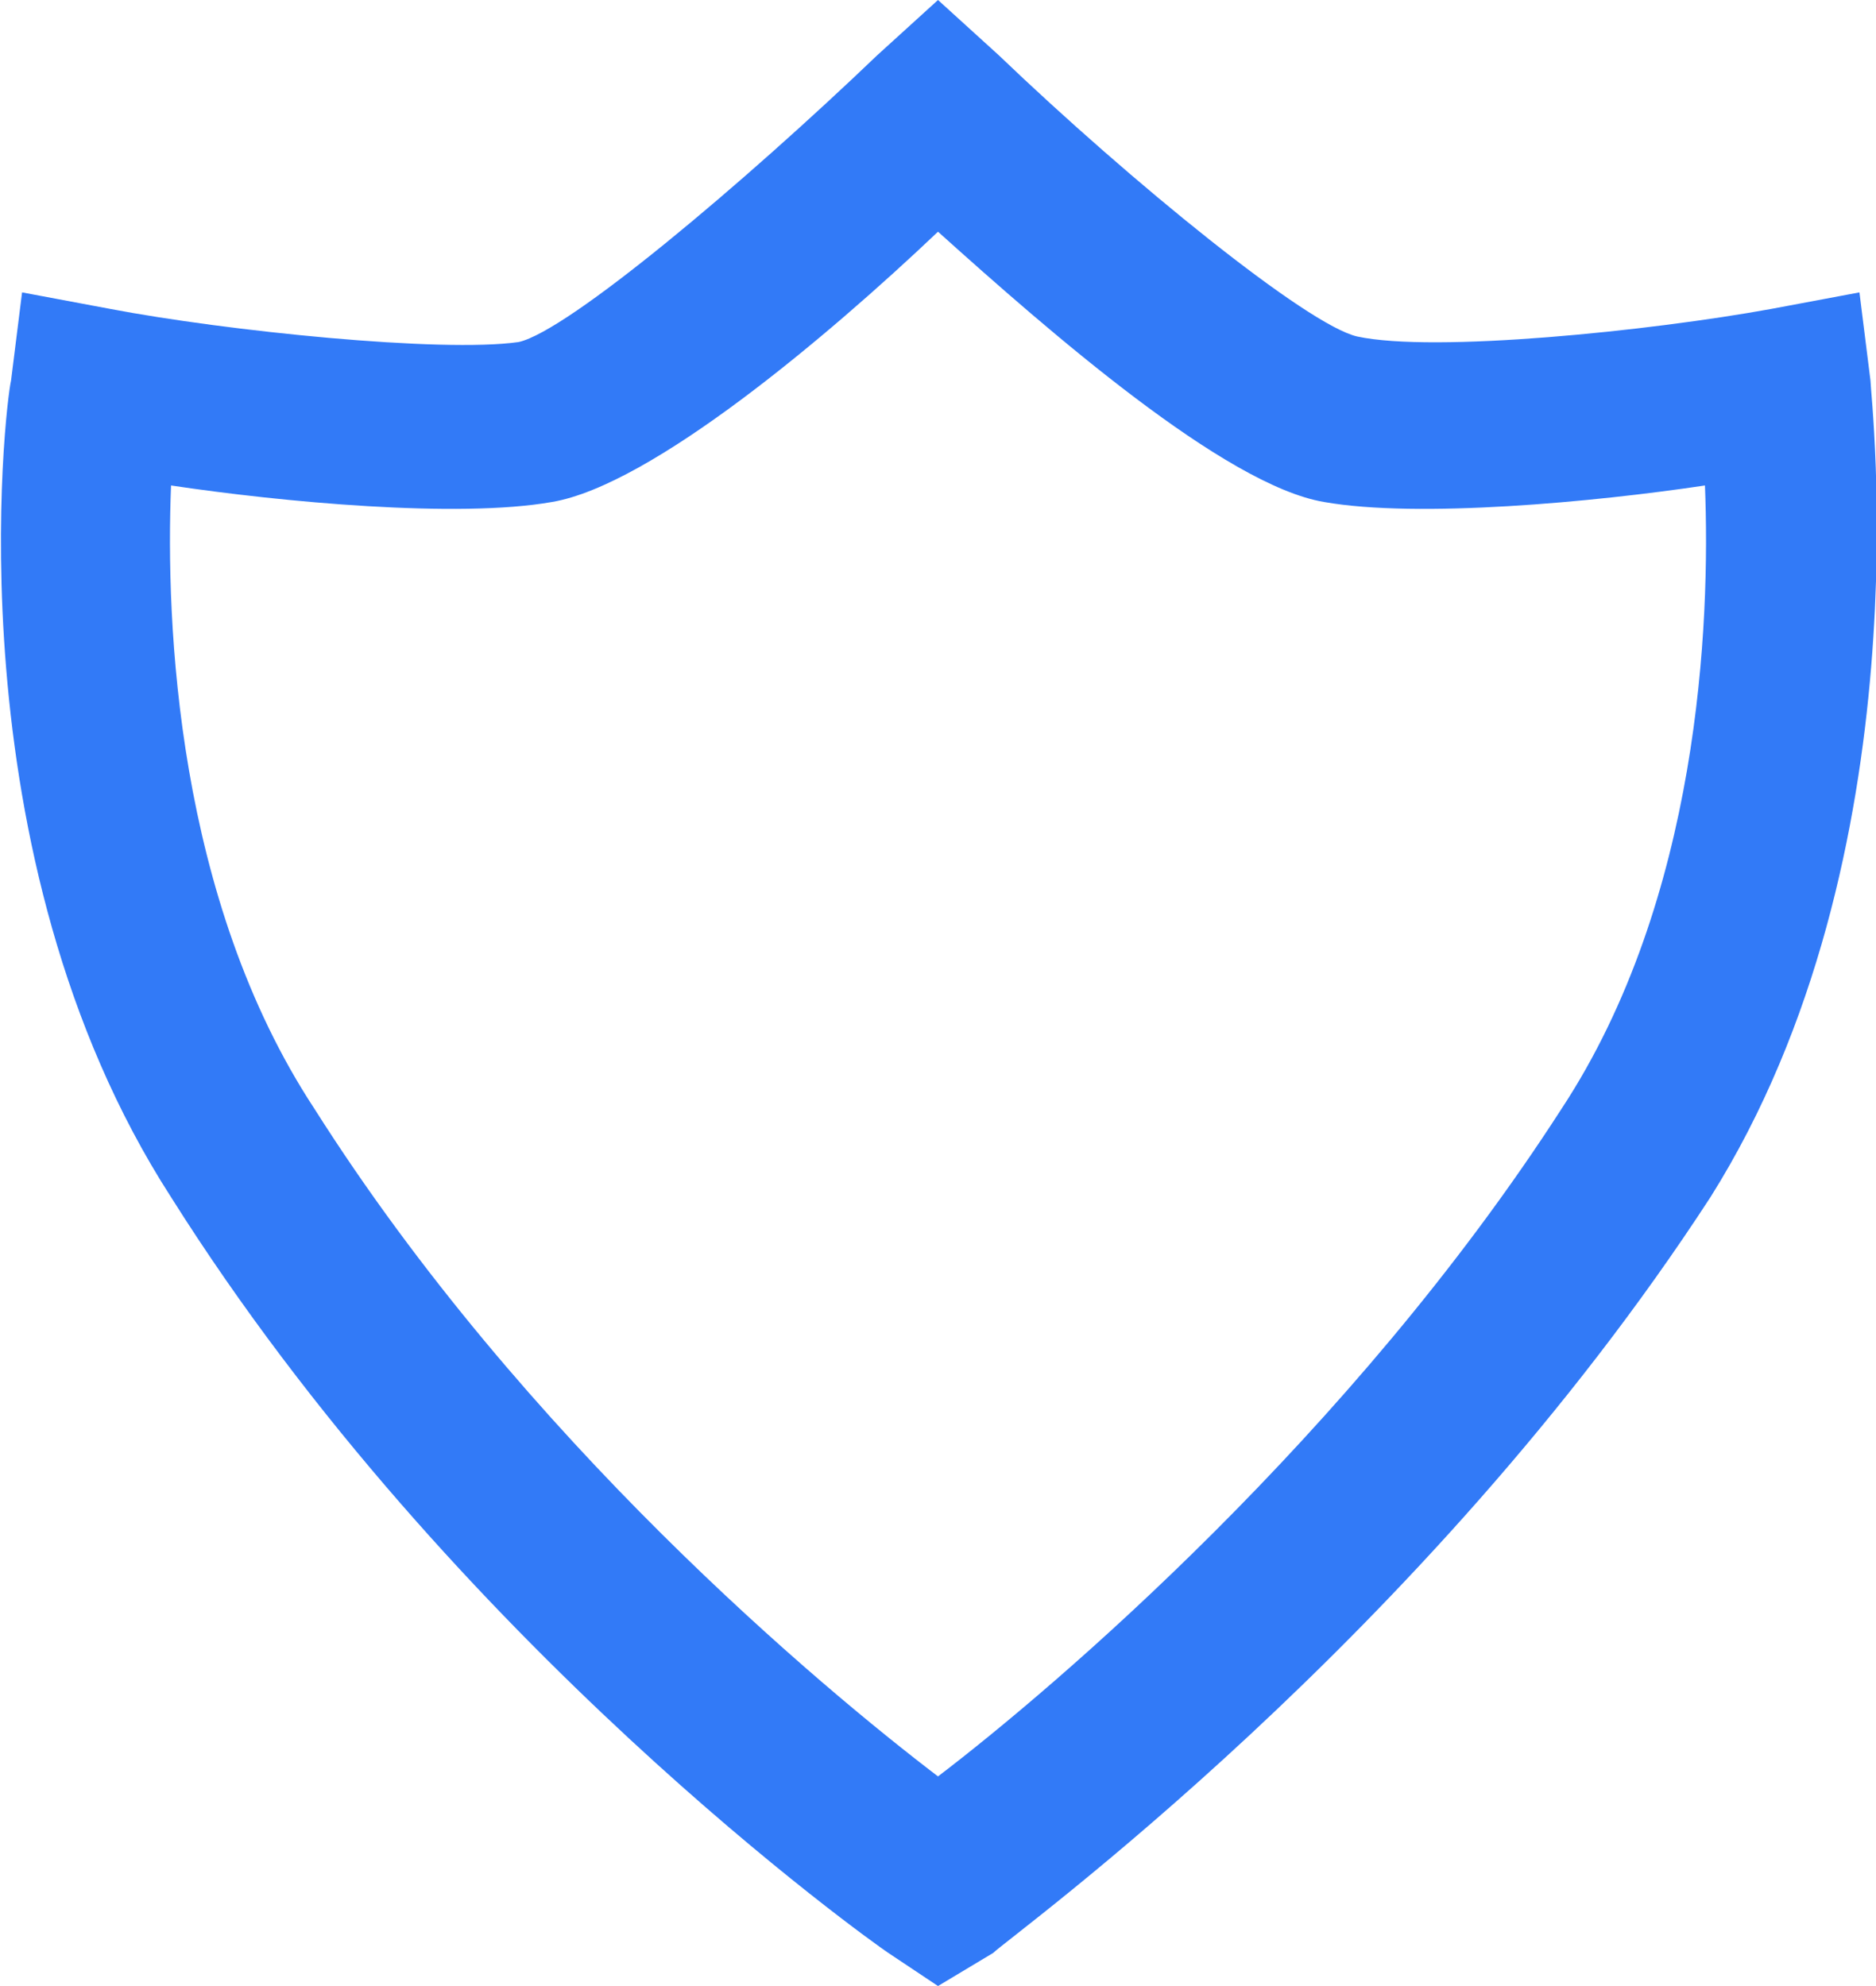
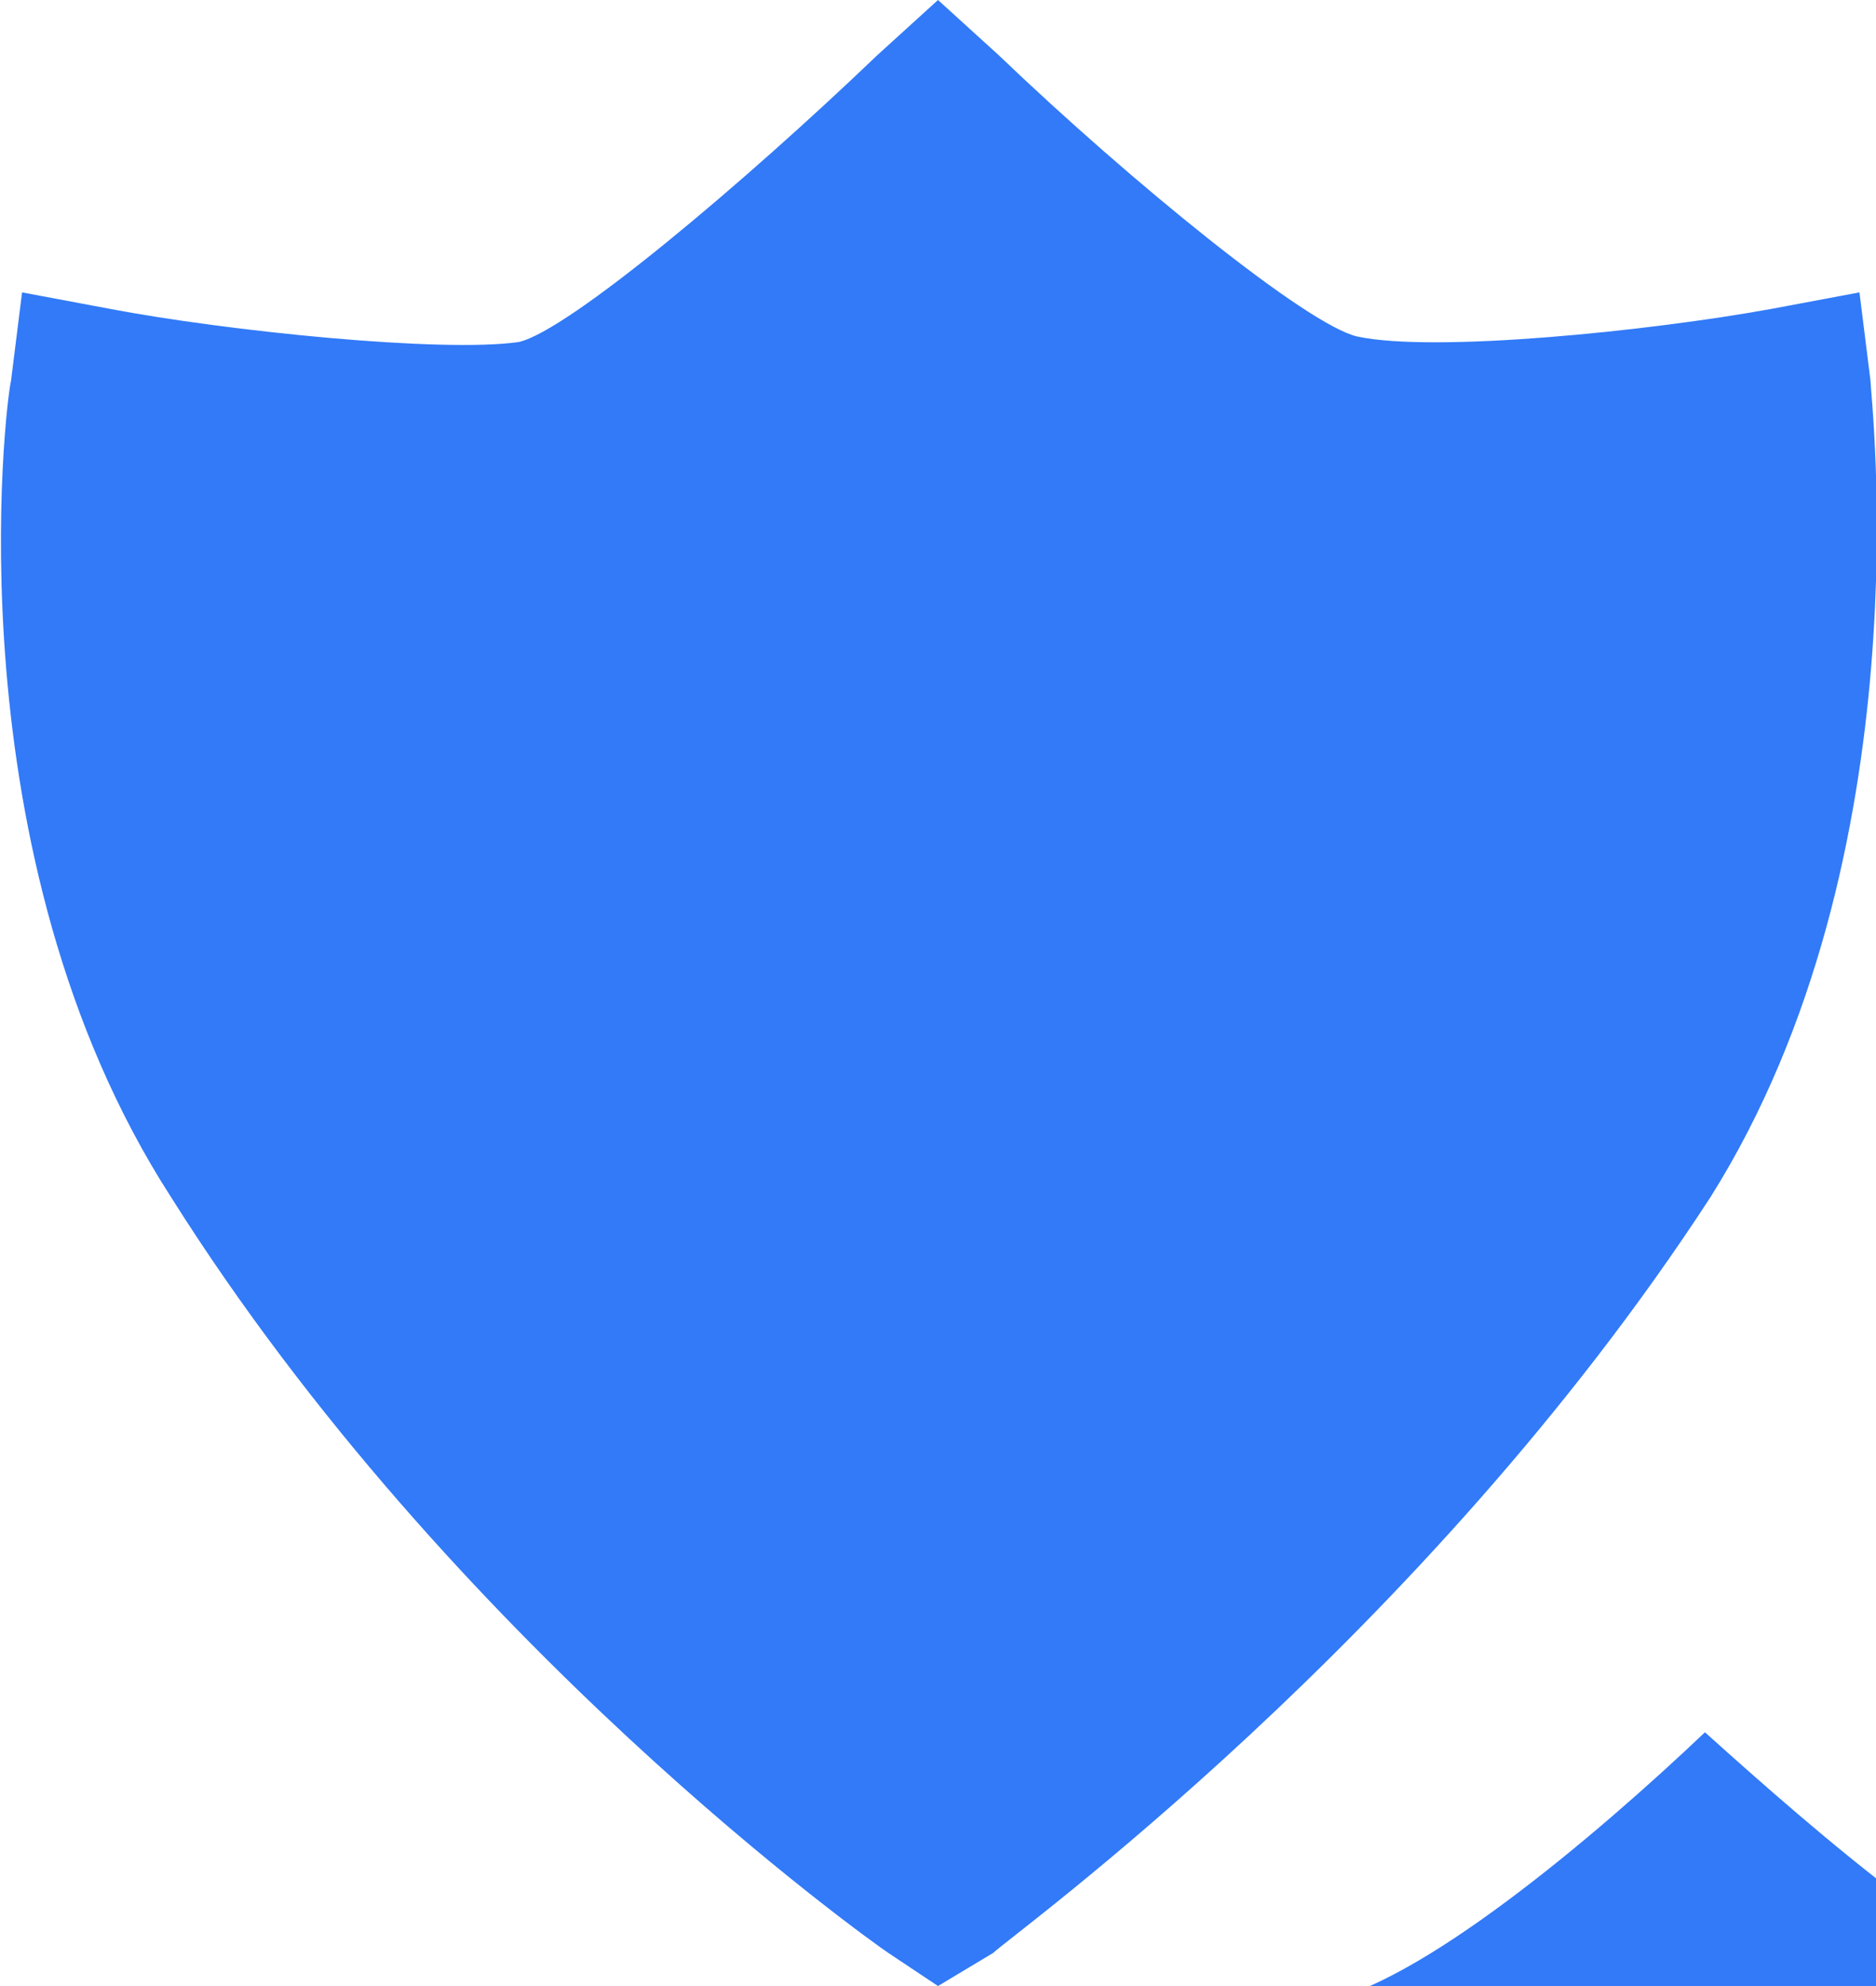
<svg xmlns="http://www.w3.org/2000/svg" width="34" height="36">
-   <path d="M17 36l-.9-.6c-.3-.2-7.9-5.6-13-13.7C-.9 15.5.1 7.3.2 6.9l.2-1.6 1.6.3c2.1.4 6 .8 7.4.6.9-.2 4.1-2.9 6.5-5.2L17 0l1.1 1c2.4 2.3 5.6 4.9 6.5 5.1 1.4.3 5.3-.1 7.5-.5l1.6-.3.2 1.6c0 .3 1 8.6-2.9 14.8-5.2 8-12.7 13.4-13 13.7l-1 .6zM3.1 8.8c-.1 2.5.1 7.5 2.6 11.3 3.8 6 9.2 10.5 11.3 12.1 2.1-1.6 7.5-6.2 11.3-12.1 2.5-3.8 2.7-8.8 2.6-11.3-2 .3-5.2.6-6.9.3h0c-1.8-.3-5-3.1-7-4.9-2 1.9-5.2 4.6-7 4.9-1.7.3-4.9 0-6.9-.3z" fill="#327af7" />
+   <path d="M17 36l-.9-.6c-.3-.2-7.9-5.6-13-13.7C-.9 15.5.1 7.3.2 6.9l.2-1.6 1.6.3c2.1.4 6 .8 7.4.6.9-.2 4.1-2.9 6.5-5.2L17 0l1.1 1c2.4 2.3 5.6 4.9 6.5 5.1 1.4.3 5.3-.1 7.5-.5l1.6-.3.2 1.6c0 .3 1 8.6-2.9 14.8-5.2 8-12.7 13.4-13 13.7l-1 .6zc-.1 2.5.1 7.5 2.6 11.3 3.8 6 9.2 10.5 11.3 12.1 2.1-1.6 7.5-6.2 11.3-12.1 2.5-3.8 2.7-8.8 2.6-11.3-2 .3-5.2.6-6.9.3h0c-1.8-.3-5-3.1-7-4.9-2 1.9-5.2 4.6-7 4.9-1.7.3-4.9 0-6.9-.3z" fill="#327af7" />
</svg>